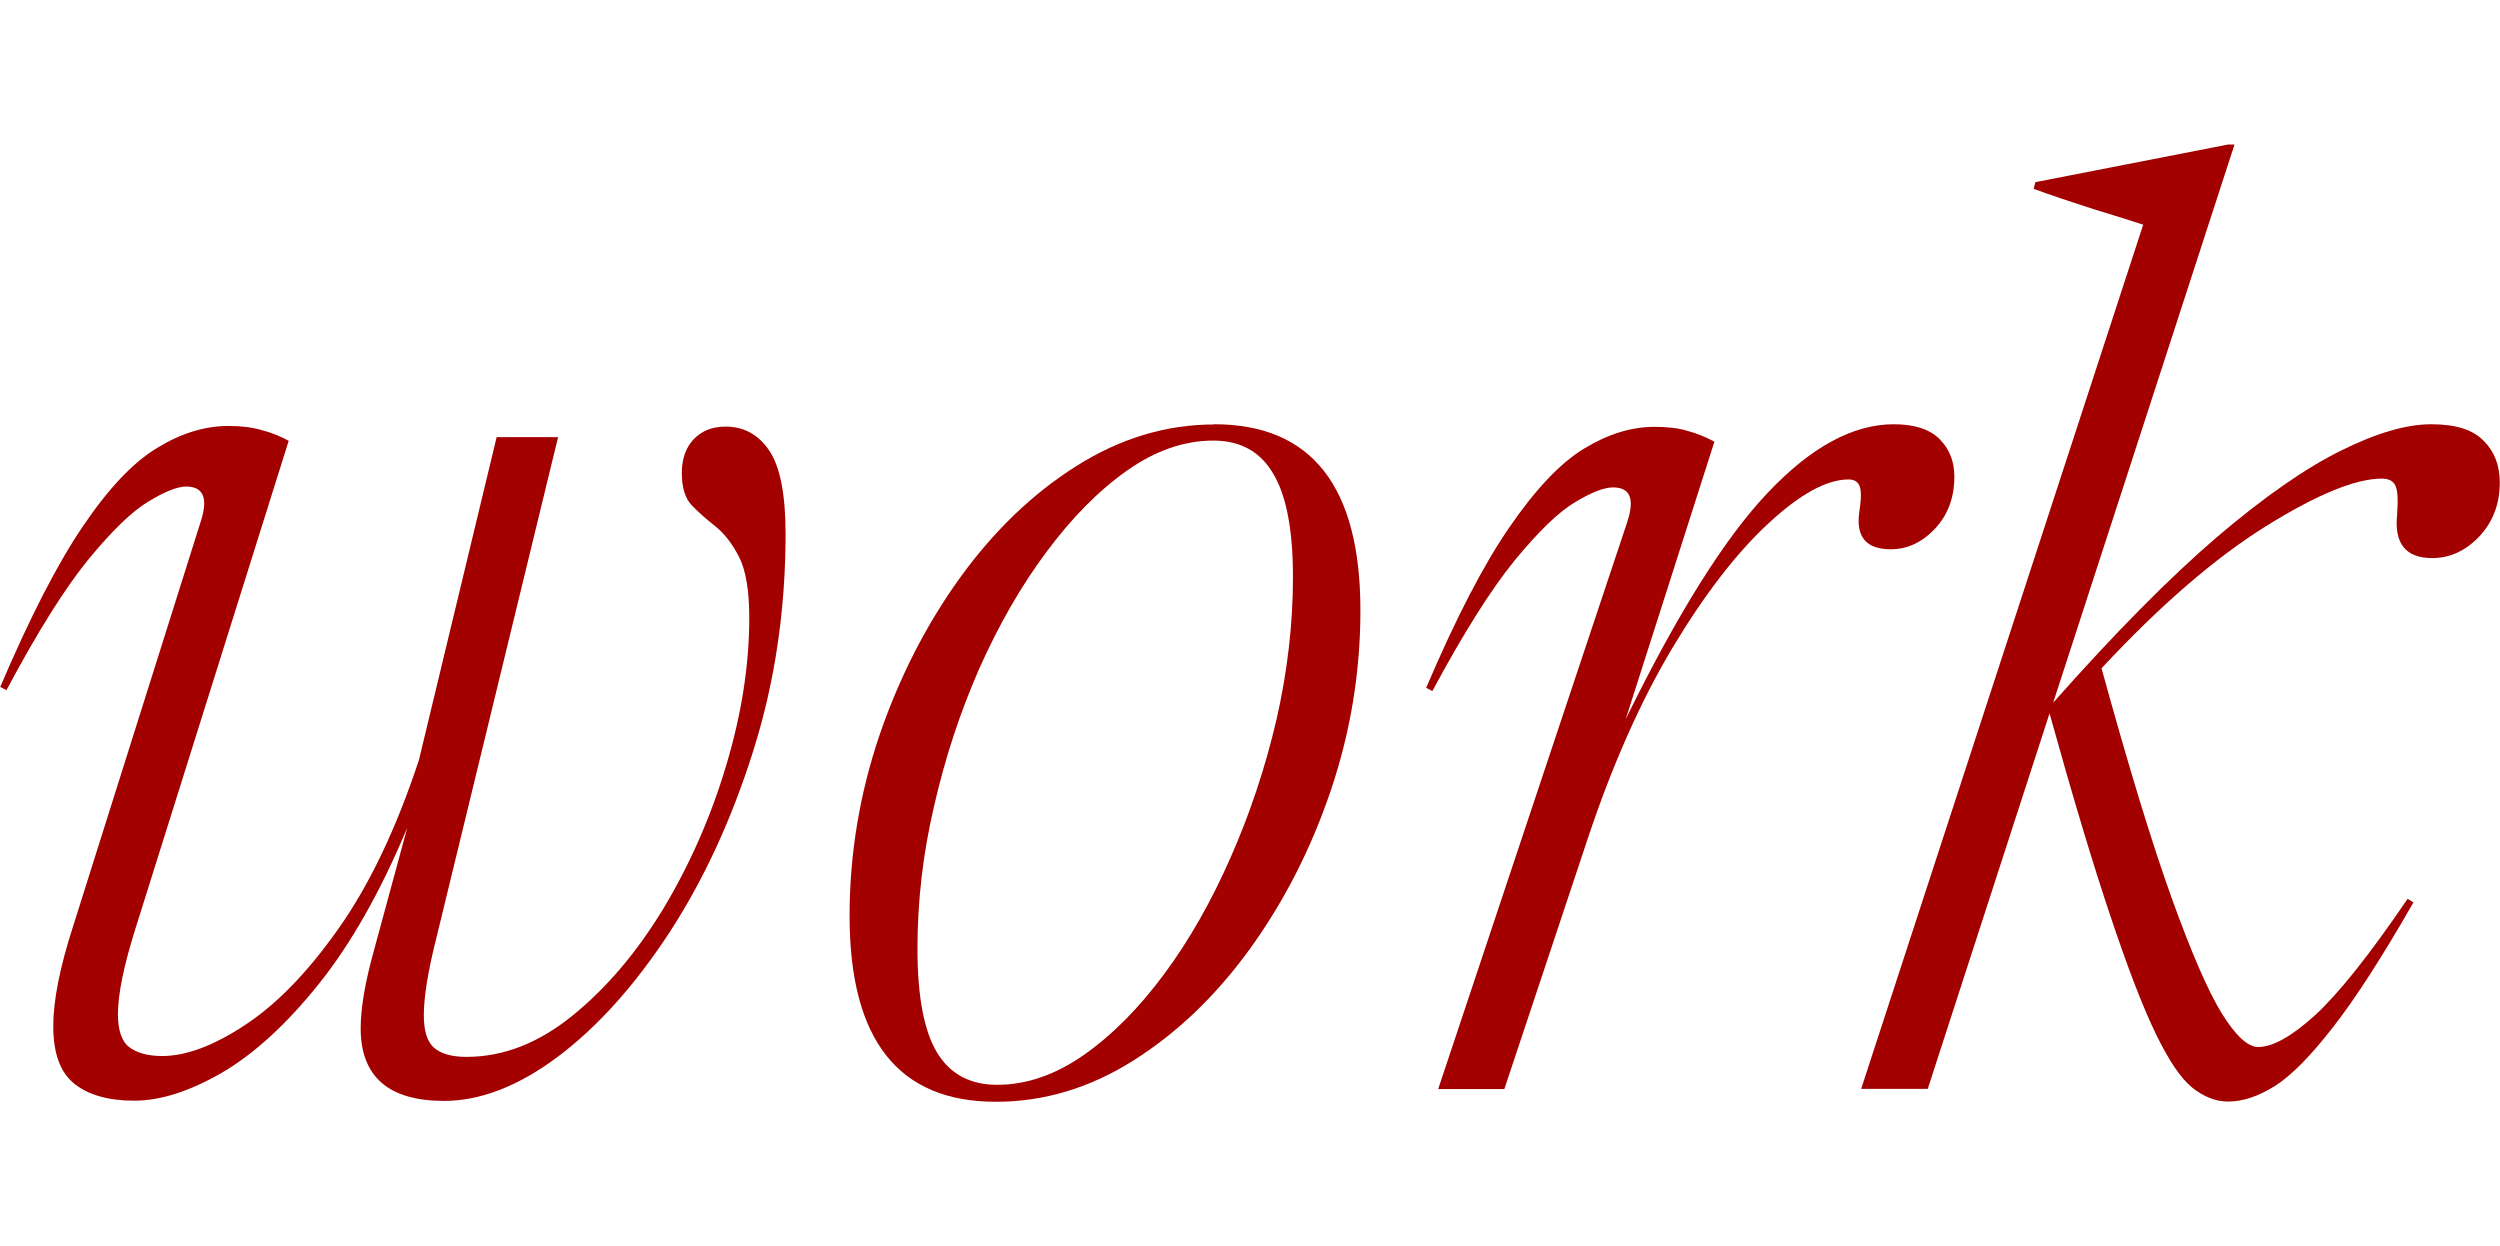
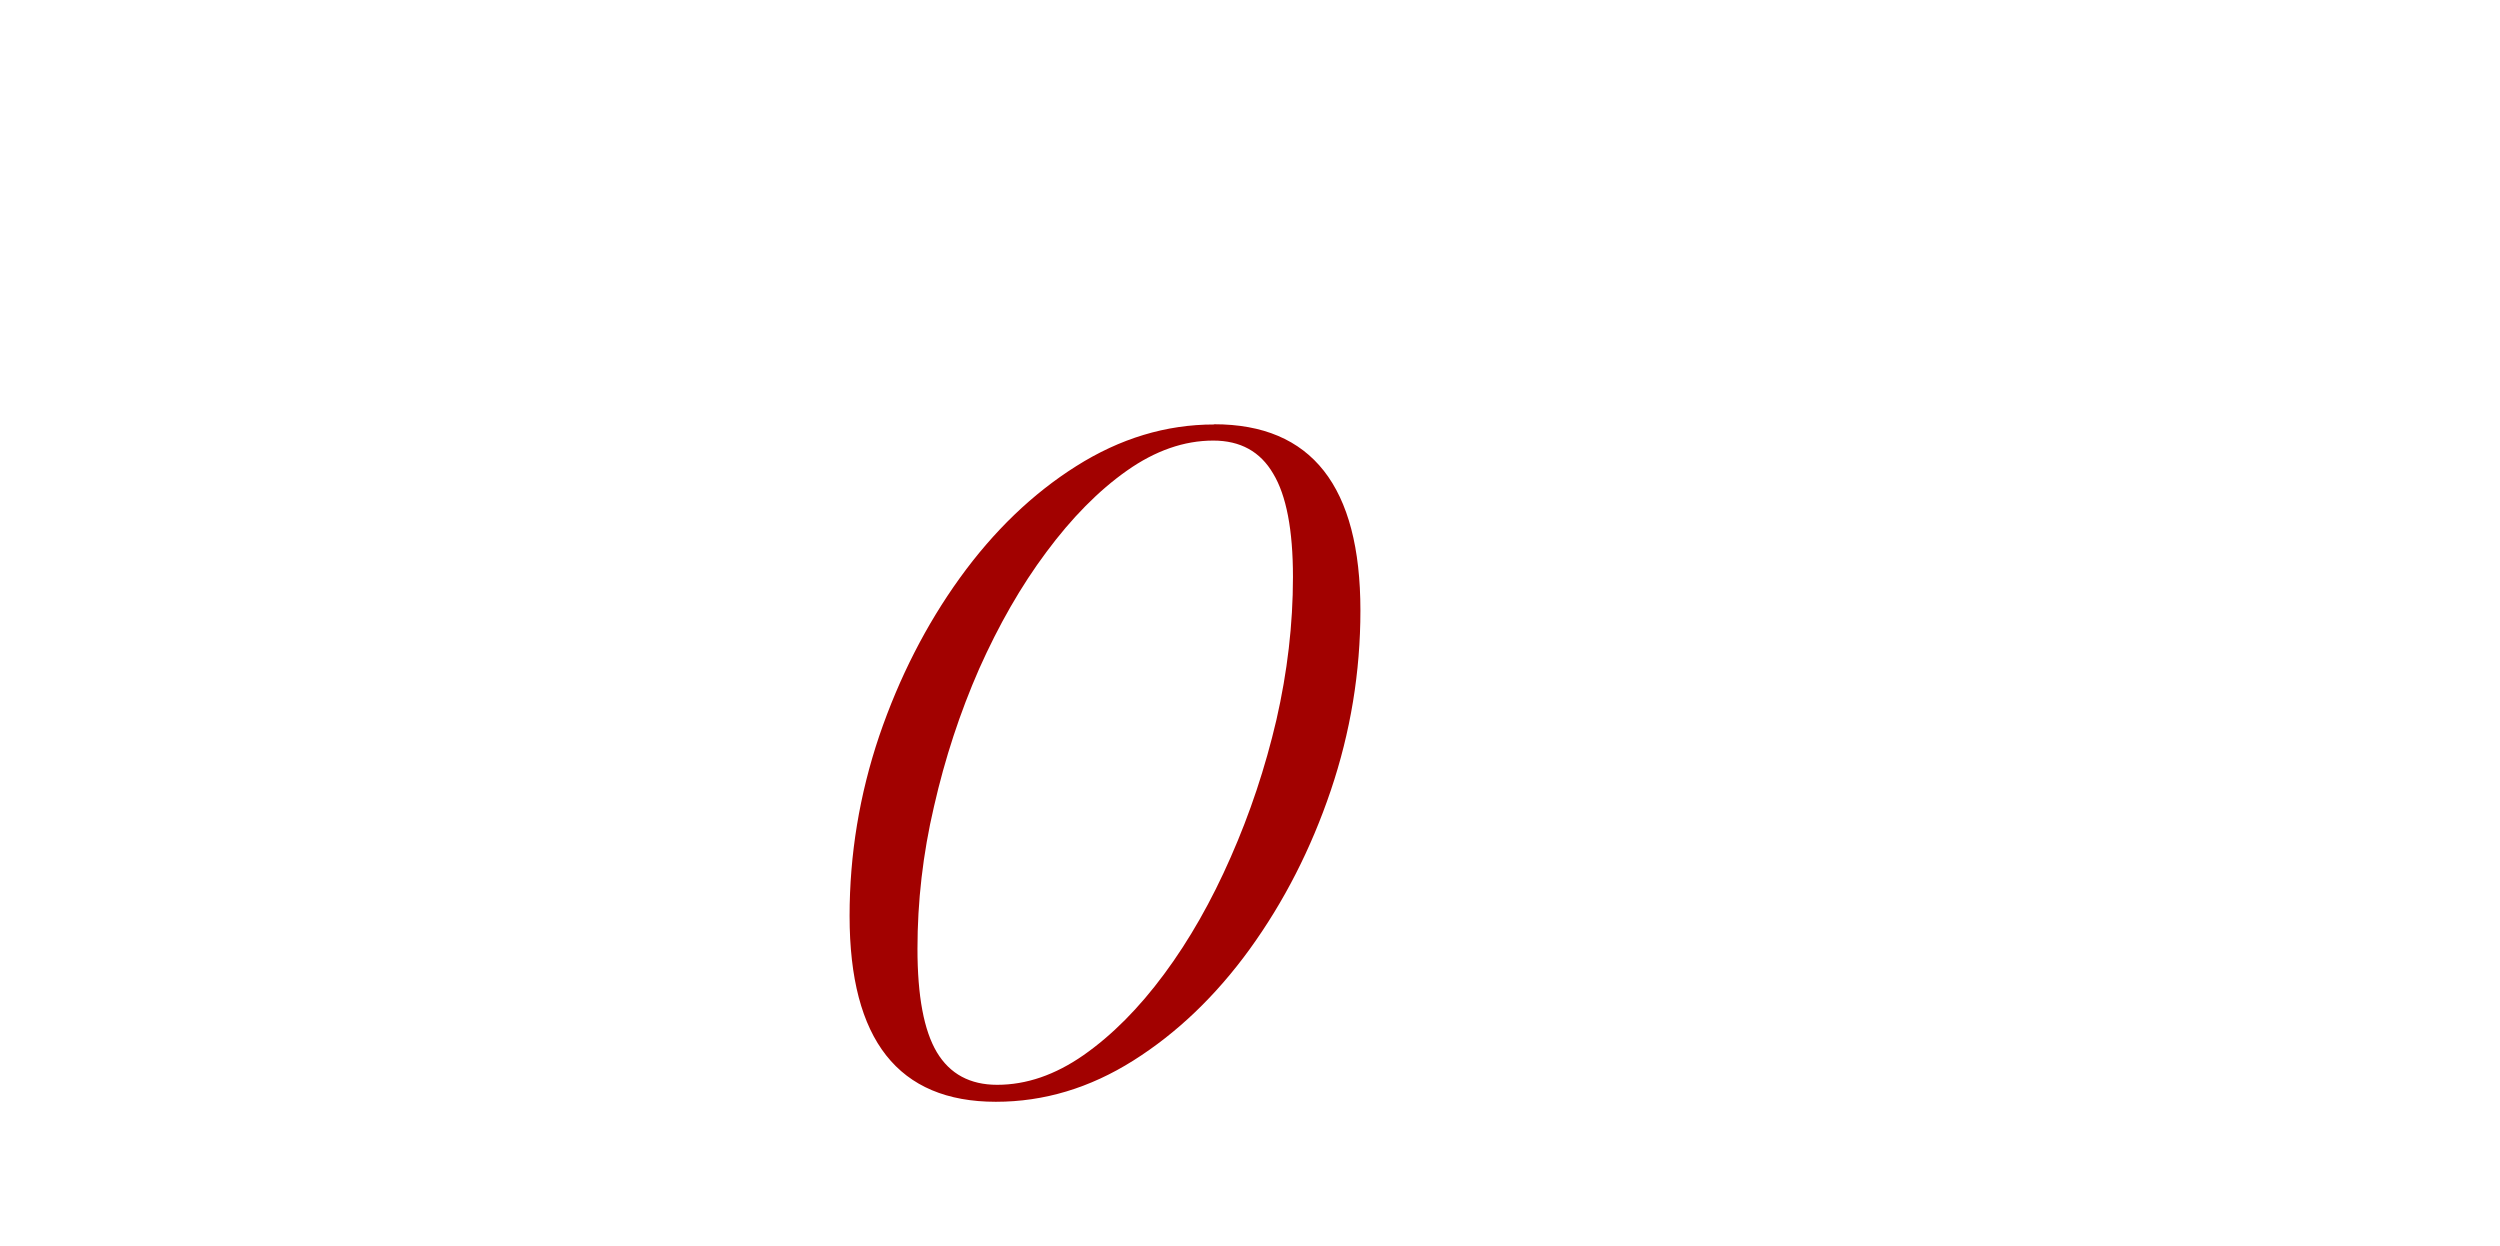
<svg xmlns="http://www.w3.org/2000/svg" id="_レイヤー_2" data-name="レイヤー 2" viewBox="0 0 116.38 58">
  <defs>
    <style> .cls-1 { fill: none; } .cls-2 { fill: #a20100; } </style>
  </defs>
  <g id="_レイヤー_1-2" data-name="レイヤー 1">
    <g>
      <g>
-         <path class="cls-2" d="M23.13,20.35h2.85l-5.67,23.33c-.39,1.54-.58,2.74-.58,3.58,0,.74.16,1.24.48,1.52.33.28.83.42,1.5.42,1.72,0,3.36-.64,4.94-1.92,1.58-1.28,2.99-2.94,4.23-4.98,1.23-2.05,2.21-4.27,2.92-6.65.72-2.39,1.08-4.69,1.08-6.9,0-1.26-.16-2.21-.48-2.83-.32-.63-.69-1.09-1.1-1.42-.42-.33-.79-.66-1.1-.98-.31-.33-.46-.83-.46-1.5s.19-1.19.56-1.58c.38-.39.86-.58,1.48-.58.86,0,1.54.38,2.04,1.13s.75,2.04.75,3.85c0,3.56-.5,6.93-1.5,10.1-1,3.18-2.3,6-3.9,8.46-1.6,2.45-3.32,4.37-5.17,5.77-1.85,1.39-3.63,2.08-5.33,2.08-2.58,0-3.88-1.13-3.88-3.38,0-.94.21-2.17.63-3.67l1.54-5.67c-1.25,2.99-2.63,5.42-4.13,7.29s-3.01,3.25-4.52,4.13c-1.5.86-2.85,1.29-4.06,1.29s-2.14-.27-2.79-.79c-.66-.53-.98-1.42-.98-2.69,0-1.17.3-2.71.92-4.63l5.96-18.9c.33-1.05.1-1.58-.69-1.58-.41,0-.99.23-1.75.69-.77.46-1.7,1.36-2.81,2.71-1.1,1.35-2.37,3.38-3.81,6.08l-.29-.15c1.38-3.23,2.66-5.73,3.85-7.48,1.19-1.76,2.34-2.98,3.46-3.65,1.11-.68,2.21-1.02,3.31-1.02.59,0,1.11.06,1.54.19.44.11.86.28,1.27.5l-7.1,22.6c-.57,1.79-.85,3.16-.85,4.08,0,.75.17,1.27.52,1.54.36.28.88.42,1.54.42,1.11,0,2.4-.48,3.85-1.44,1.47-.96,2.92-2.45,4.35-4.48,1.44-2.03,2.69-4.65,3.75-7.85l3.63-15.08Z" />
        <path class="cls-2" d="M56.52,19.75c4.54,0,6.81,2.89,6.81,8.67,0,2.86-.46,5.66-1.38,8.38-.92,2.72-2.18,5.18-3.77,7.38-1.58,2.18-3.39,3.91-5.42,5.19-2.03,1.28-4.16,1.92-6.4,1.92-4.54,0-6.81-2.88-6.81-8.65,0-2.86.46-5.65,1.38-8.38.93-2.72,2.18-5.17,3.75-7.35,1.58-2.19,3.39-3.93,5.42-5.21,2.04-1.29,4.18-1.94,6.42-1.94ZM46.42,50.5c1.36,0,2.7-.46,4.02-1.38,1.33-.93,2.58-2.19,3.75-3.77,1.18-1.59,2.21-3.41,3.1-5.44.9-2.04,1.61-4.17,2.13-6.4.51-2.23.77-4.45.77-6.65s-.31-3.8-.92-4.81c-.6-1.03-1.53-1.54-2.79-1.54-1.36,0-2.7.47-4.02,1.4-1.32.93-2.57,2.2-3.75,3.79-1.18,1.58-2.22,3.4-3.13,5.44-.89,2.03-1.59,4.16-2.1,6.4-.52,2.22-.77,4.43-.77,6.63s.3,3.8.9,4.81c.61,1.02,1.55,1.52,2.81,1.52Z" />
-         <path class="cls-2" d="M75.76,24.27c.34-1.05.13-1.58-.67-1.58-.42,0-1.01.23-1.77.69-.77.46-1.7,1.36-2.81,2.71-1.1,1.35-2.38,3.38-3.83,6.08l-.29-.15c1.38-3.23,2.67-5.73,3.88-7.48,1.21-1.76,2.36-2.98,3.46-3.65,1.11-.68,2.21-1.02,3.29-1.02.61,0,1.13.06,1.54.19.42.11.83.28,1.25.5l-4.13,12.92c2.42-4.94,4.63-8.46,6.63-10.56,2-2.11,3.95-3.17,5.85-3.17.96,0,1.67.23,2.13.69s.69,1.04.69,1.75c0,.99-.31,1.8-.92,2.44-.6.63-1.28.94-2.04.94-1.16,0-1.64-.59-1.46-1.77.09-.59.09-.99,0-1.19-.08-.19-.25-.29-.5-.29-1.03,0-2.28.69-3.75,2.06-1.47,1.36-2.96,3.29-4.46,5.79-1.49,2.5-2.8,5.46-3.94,8.88l-3.88,11.65h-3.08l8.81-26.42Z" />
-         <path class="cls-2" d="M104.02,6.73l-8.44,25.98c2.86-3.23,5.4-5.8,7.6-7.69,2.22-1.89,4.15-3.23,5.79-4.04,1.65-.82,3.05-1.23,4.21-1.23s1.94.26,2.44.77c.5.5.75,1.15.75,1.94,0,1-.32,1.84-.96,2.52-.64.67-1.37,1-2.19,1-1.22,0-1.77-.67-1.63-2.02.05-.68.03-1.13-.08-1.35-.1-.22-.31-.33-.63-.33-1.22,0-3.03.74-5.42,2.23-2.38,1.49-4.92,3.69-7.63,6.6,1.25,4.54,2.33,8.09,3.25,10.65.92,2.56,1.7,4.36,2.35,5.42.65,1.04,1.21,1.56,1.69,1.56.68,0,1.56-.49,2.65-1.48,1.09-1,2.53-2.8,4.31-5.42l.27.17c-1.45,2.53-2.69,4.46-3.73,5.79-1.03,1.33-1.93,2.25-2.71,2.75-.77.48-1.49.73-2.19.73-.57,0-1.13-.22-1.67-.65-.53-.43-1.09-1.26-1.69-2.5-.6-1.23-1.3-3.05-2.1-5.44-.81-2.4-1.76-5.56-2.85-9.48l-5.67,17.48h-3.1l13.13-40.23c-.54-.18-1.32-.42-2.33-.73-1-.32-1.93-.63-2.77-.94l.08-.31,8.96-1.75h.29Z" />
      </g>
-       <rect class="cls-1" x="0" width="116.38" height="58" />
    </g>
  </g>
</svg>